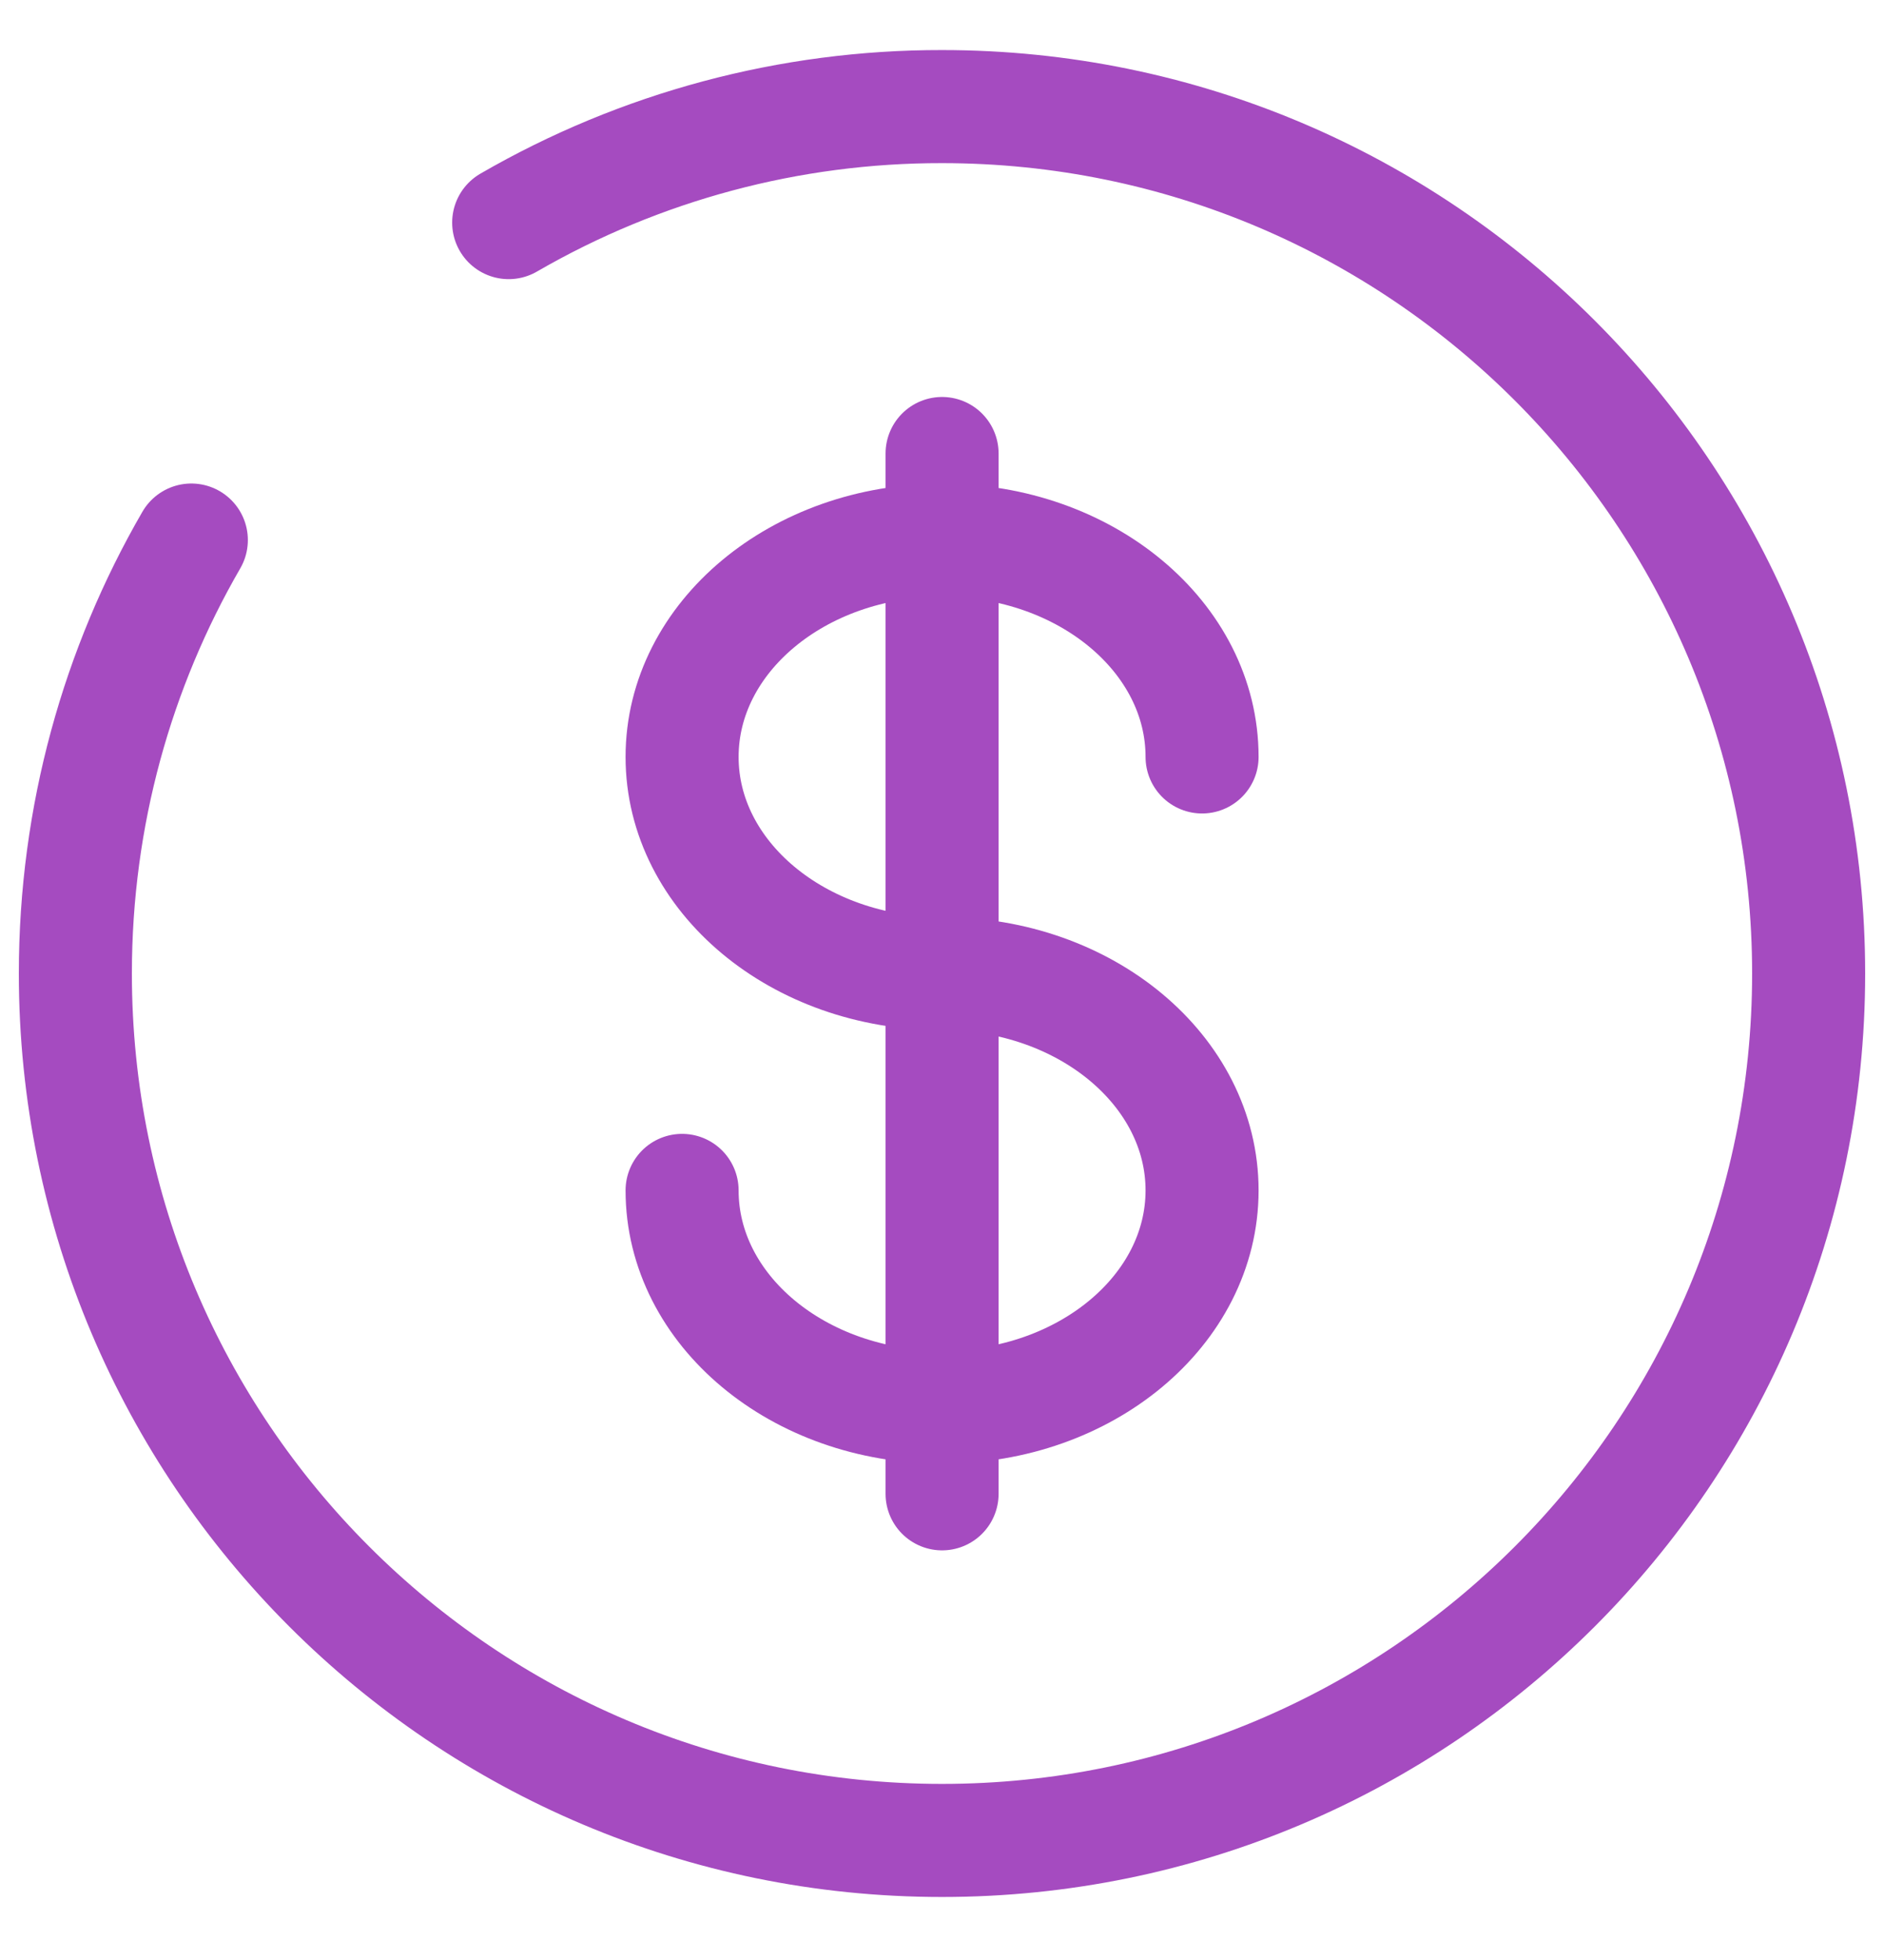
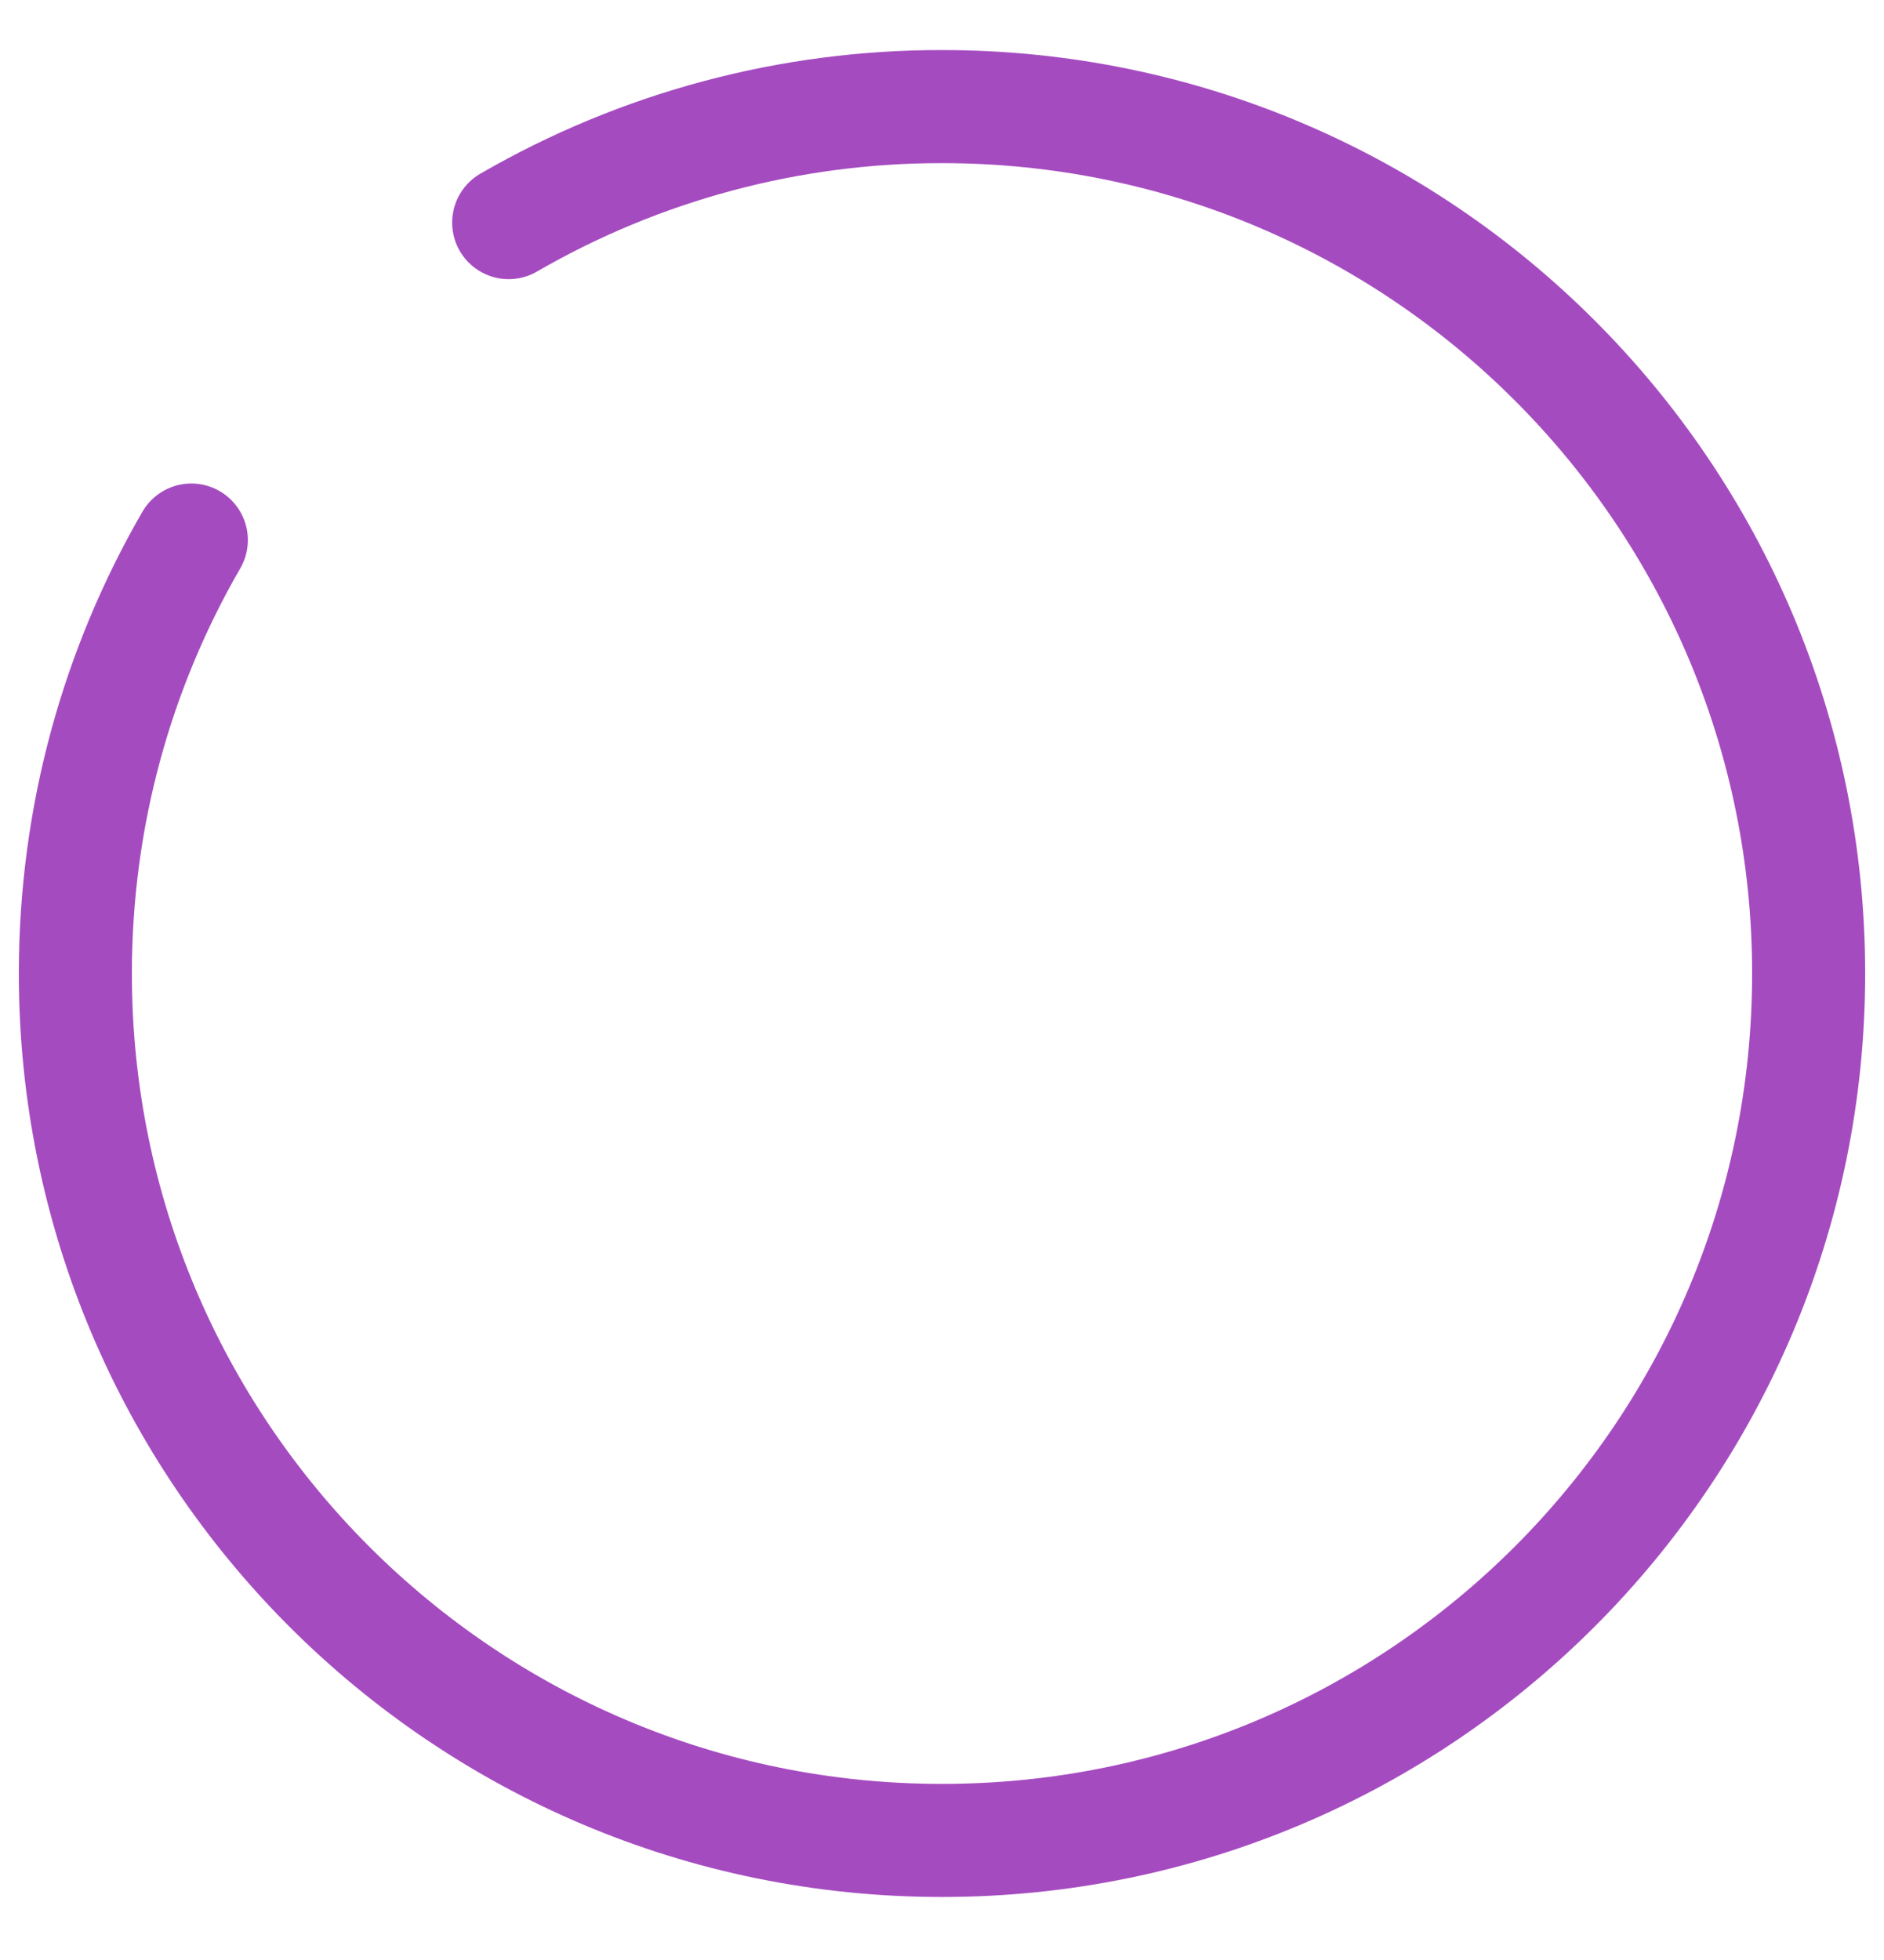
<svg xmlns="http://www.w3.org/2000/svg" width="25" height="26" viewBox="0 0 25 26" fill="none">
-   <path d="M12.501 6.016V19.816M15.951 10.041C15.951 8.454 14.406 7.166 12.501 7.166C10.595 7.166 9.051 8.454 9.051 10.041C9.051 11.628 10.595 12.916 12.501 12.916C14.406 12.916 15.951 14.204 15.951 15.791C15.951 17.378 14.406 18.666 12.501 18.666C10.595 18.666 9.051 17.378 9.051 15.791" stroke="#A54BC0" stroke-width="1.5" stroke-linecap="round" />
  <path d="M6.75 2.953C8.497 1.942 10.481 1.411 12.5 1.414C18.851 1.414 24 6.563 24 12.914C24 19.265 18.851 24.414 12.5 24.414C6.149 24.414 1 19.265 1 12.914C1 10.82 1.56 8.855 2.539 7.164" stroke="#A54BC0" stroke-width="1.5" stroke-linecap="round" />
</svg>